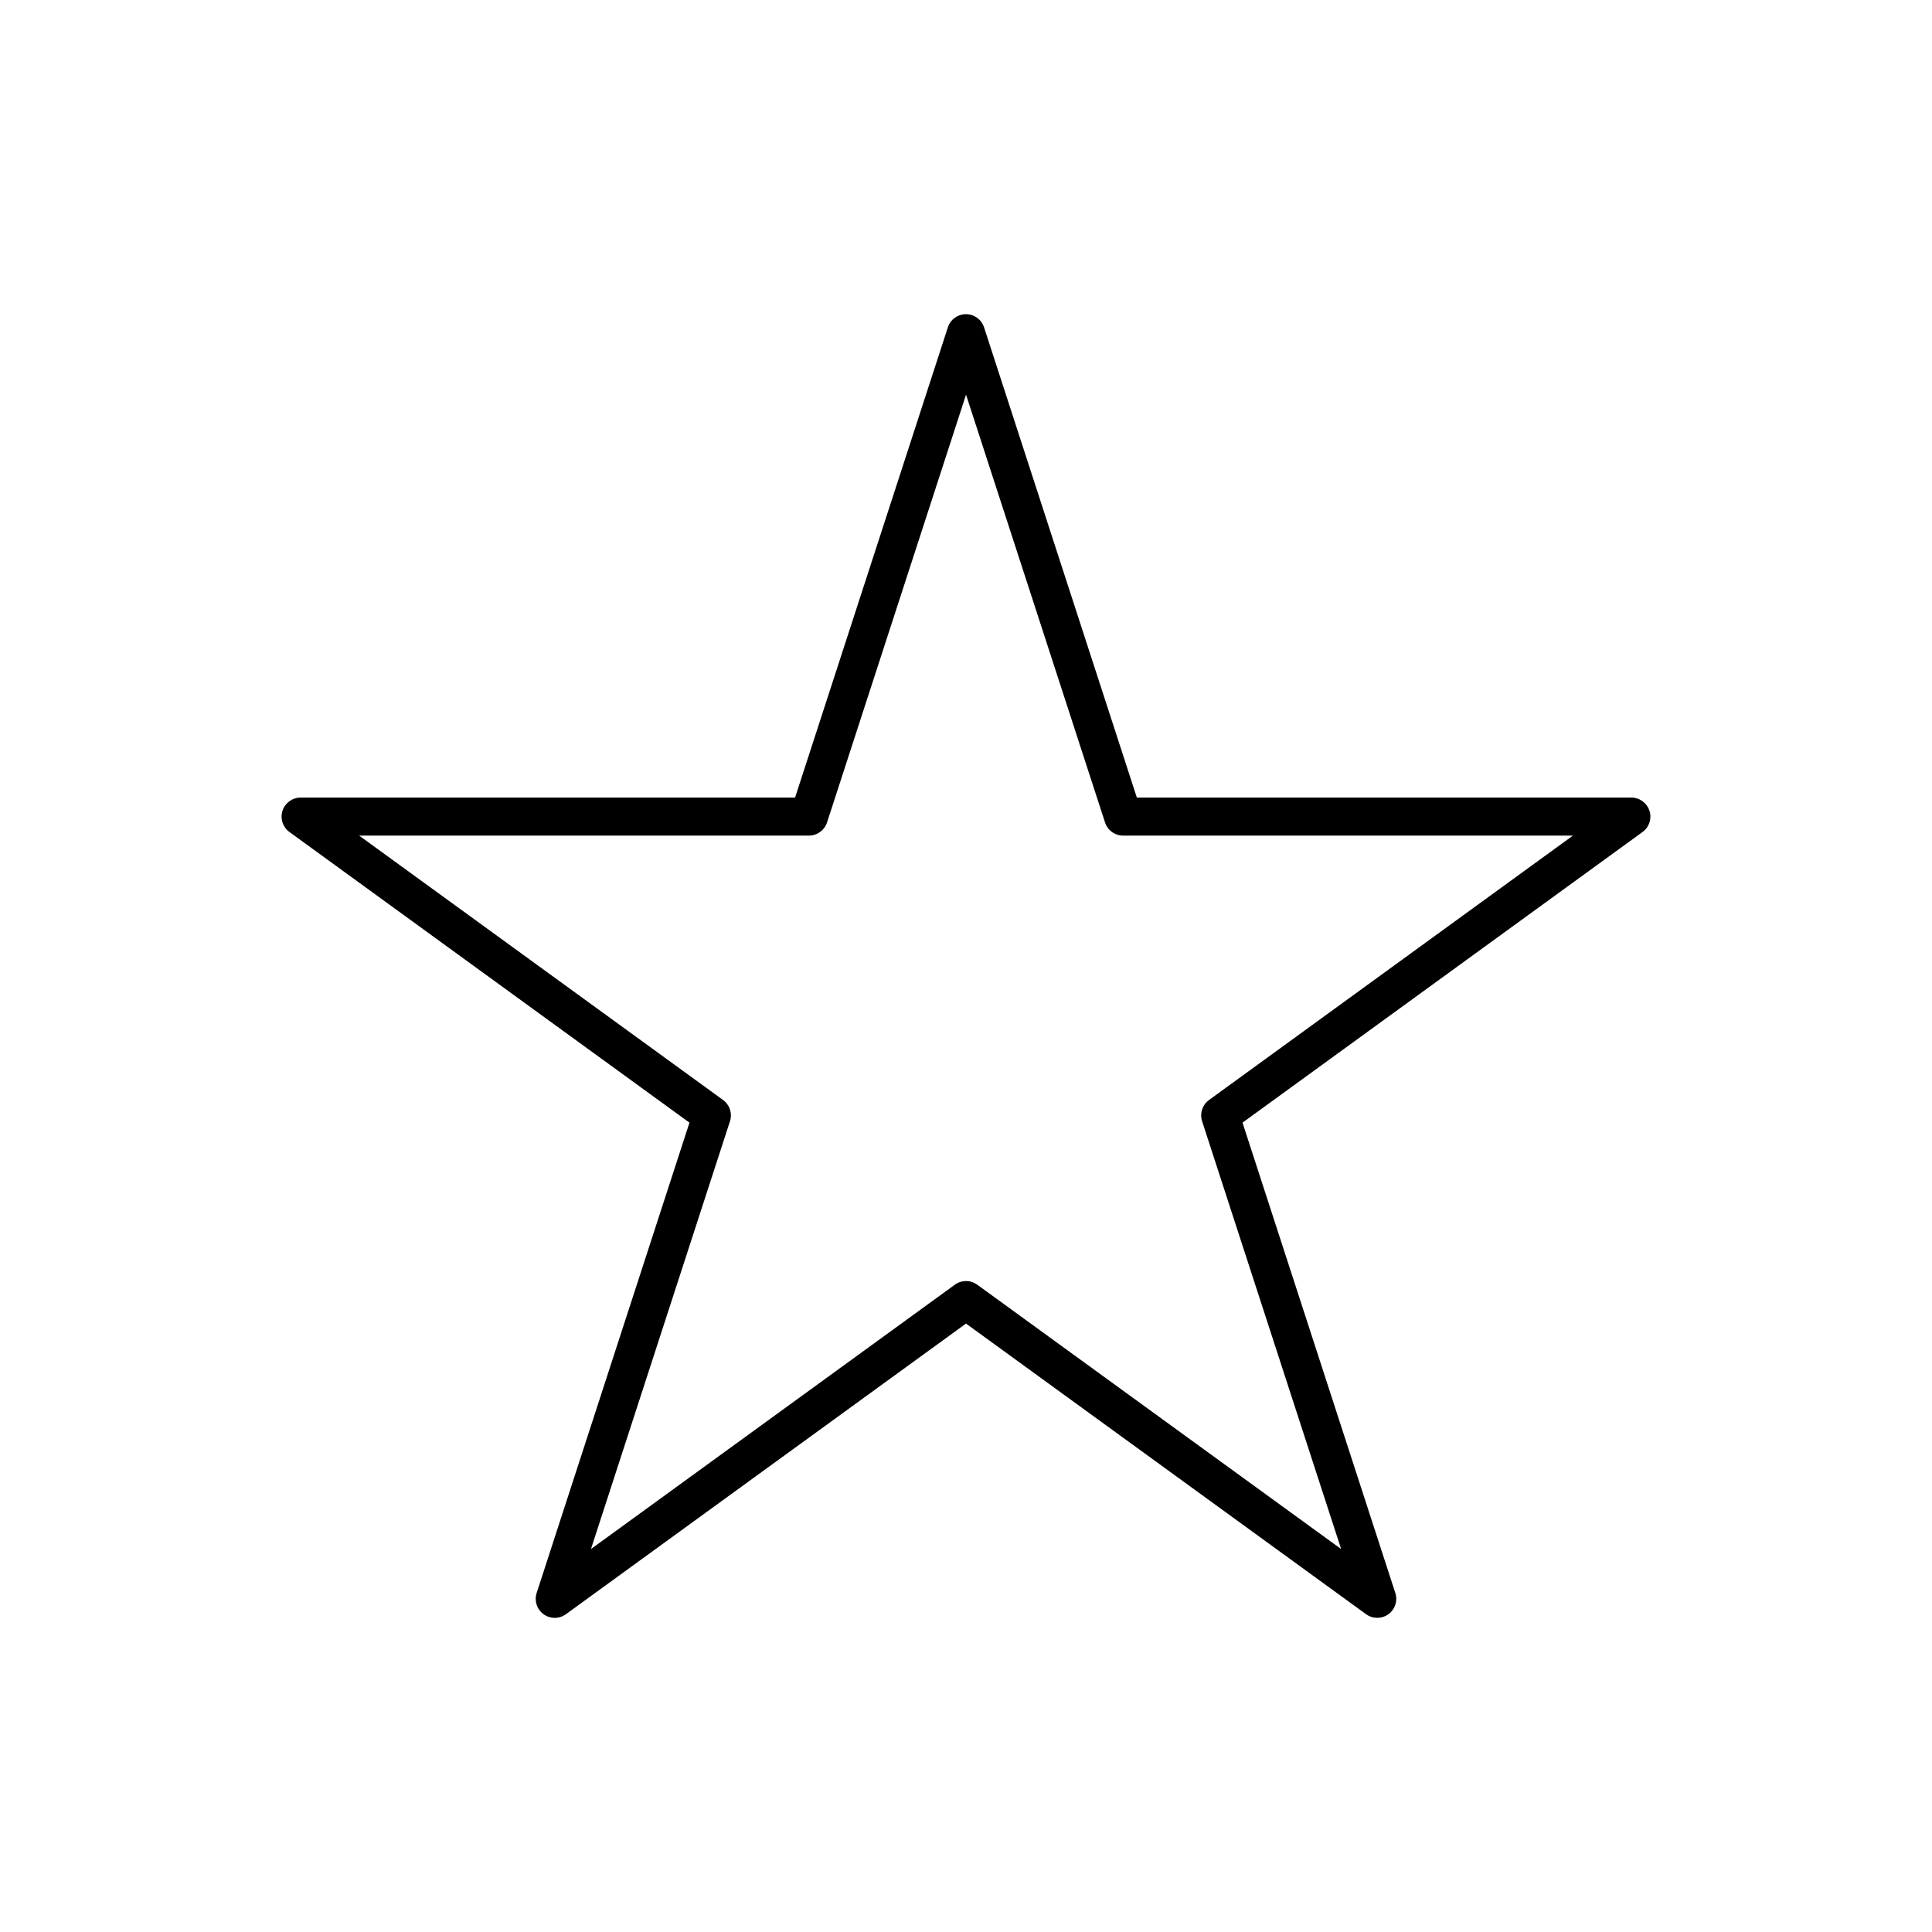
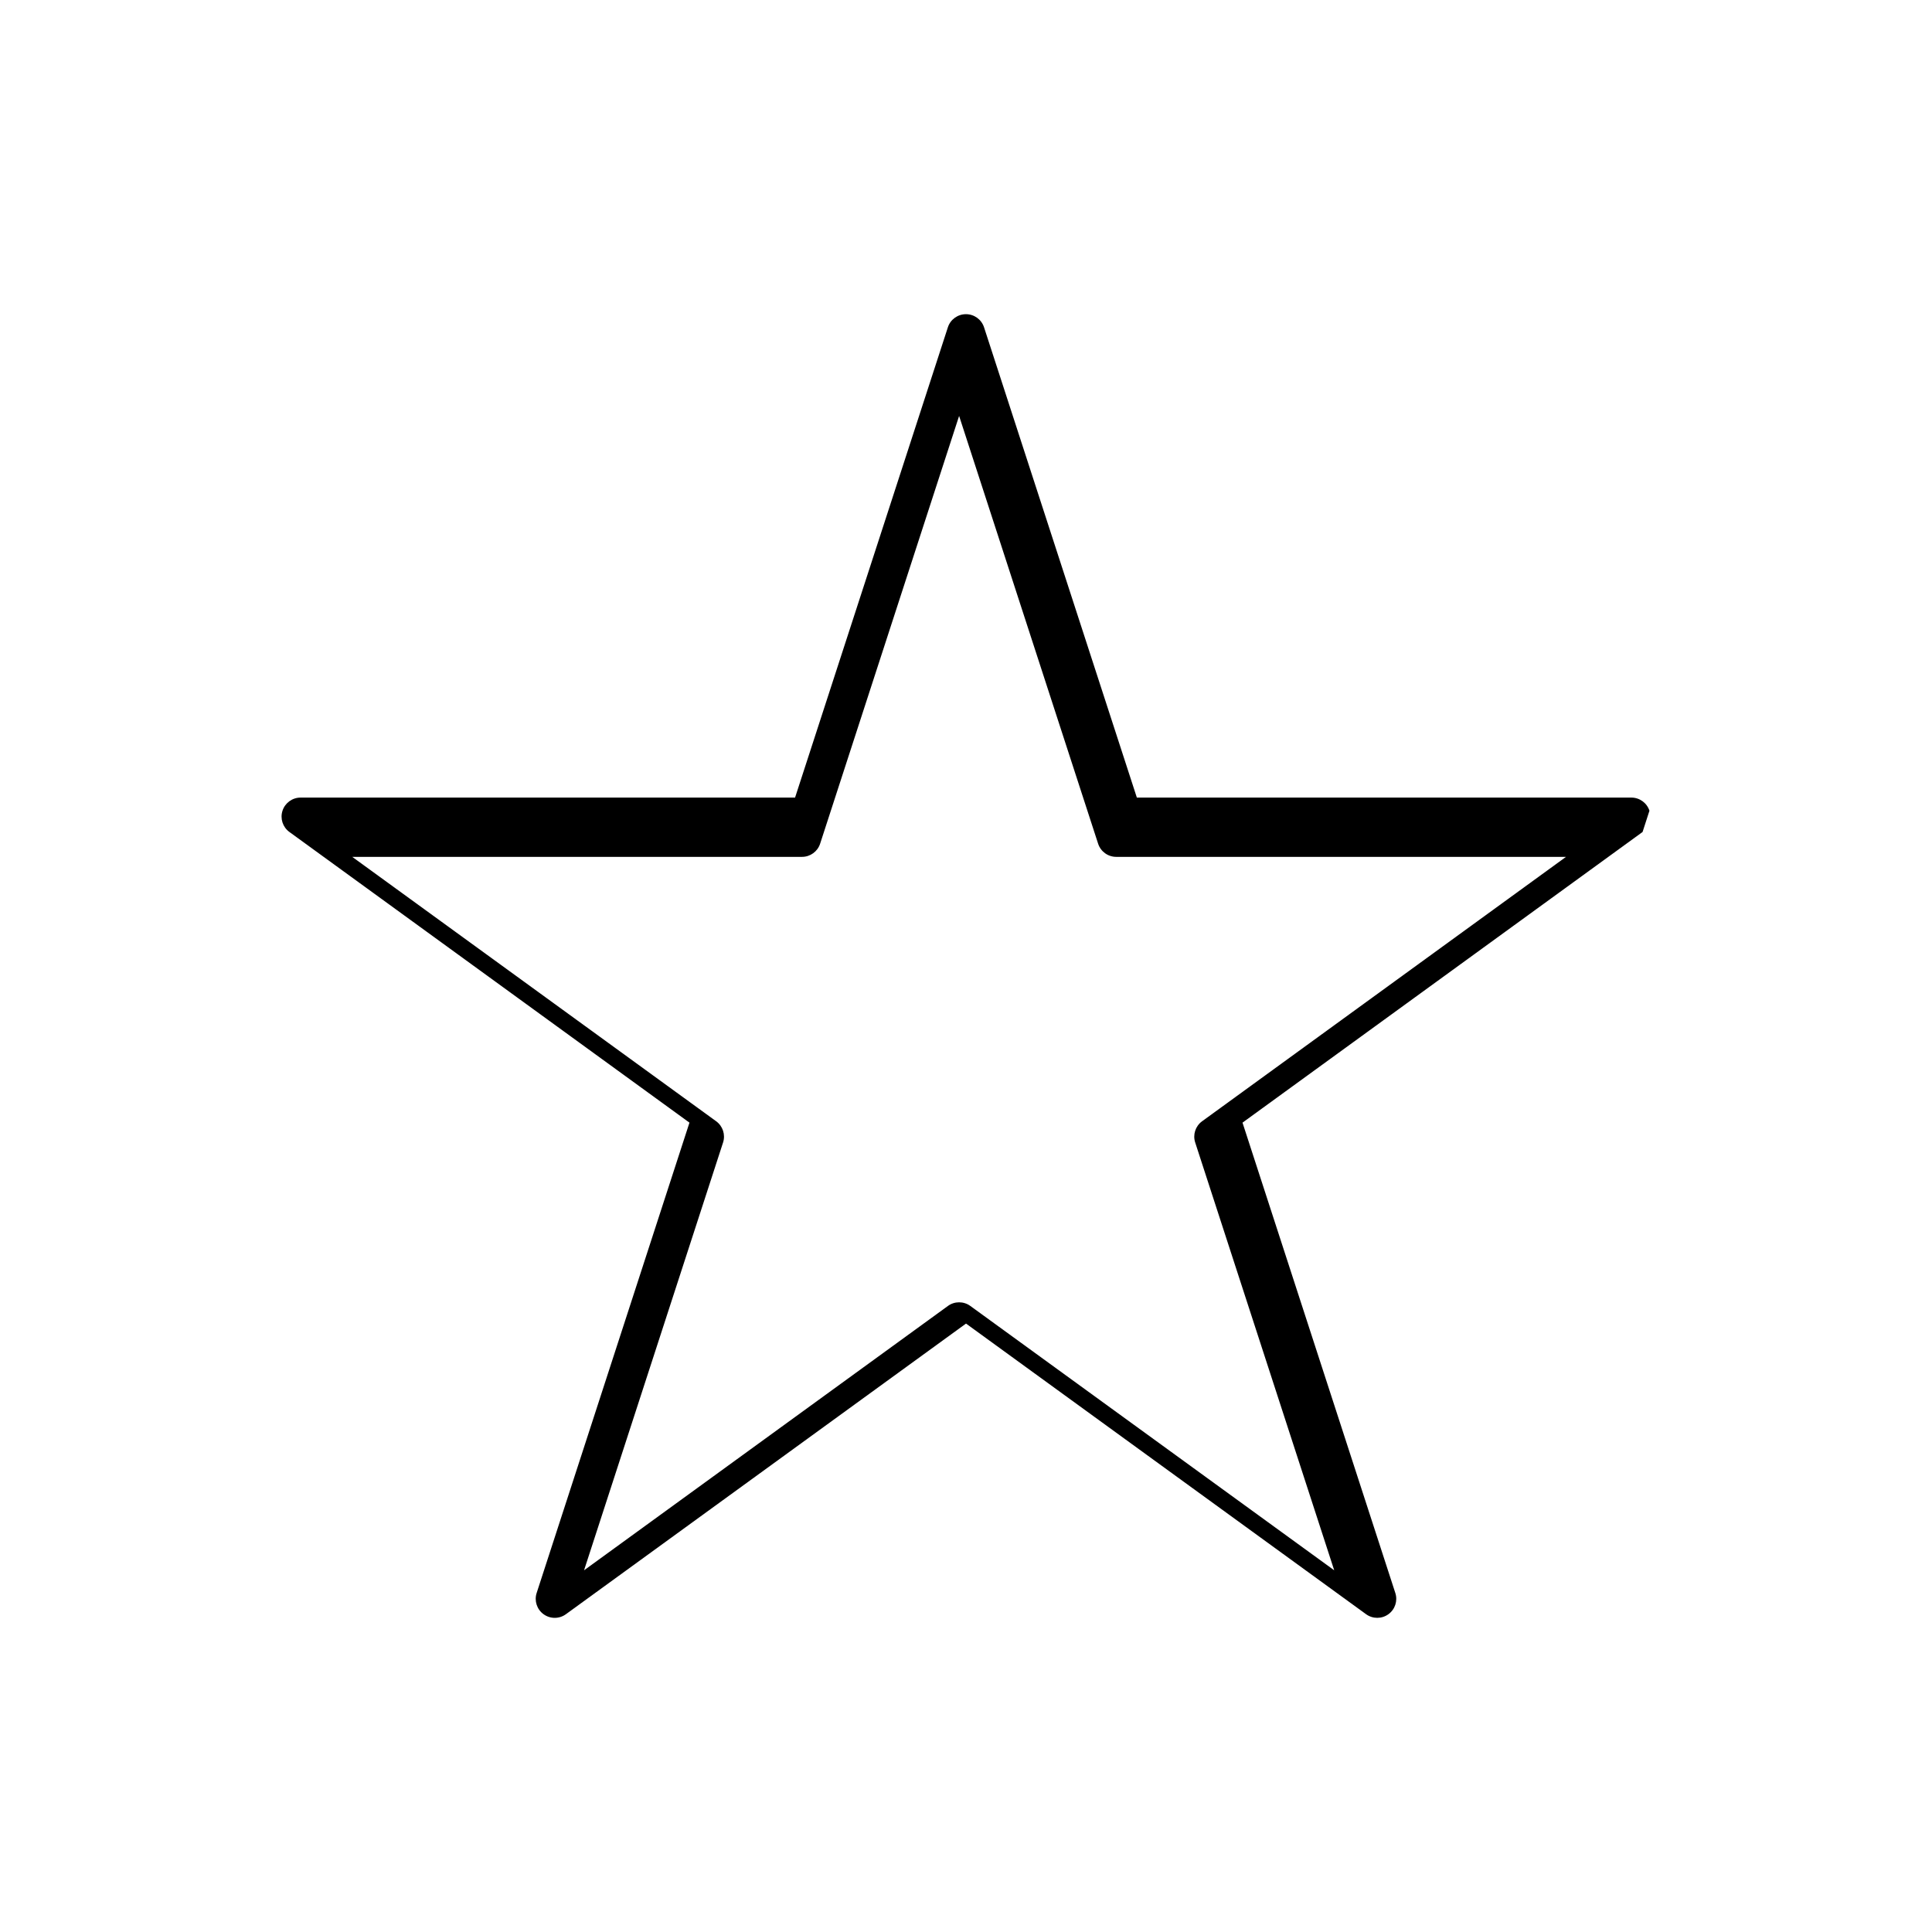
<svg xmlns="http://www.w3.org/2000/svg" fill="#000000" width="800px" height="800px" version="1.1" viewBox="144 144 512 512">
-   <path d="m581.12 358.85c-0.676-2.074-2.609-3.481-4.793-3.481h-131.05l-40.496-124.63c-0.676-2.074-2.609-3.477-4.793-3.477-2.18 0-4.121 1.402-4.793 3.477l-40.496 124.63h-131.04c-2.18 0-4.121 1.406-4.793 3.481-0.676 2.074 0.059 4.348 1.828 5.633l106.02 77.031-40.496 124.64c-0.676 2.07 0.059 4.348 1.828 5.629 1.77 1.289 4.156 1.289 5.926 0l106.03-77.023 106.02 77.023c0.887 0.645 1.93 0.961 2.961 0.961 1.039 0 2.074-0.316 2.961-0.961 1.77-1.281 2.508-3.559 1.828-5.629l-40.496-124.64 106.02-77.031c1.766-1.285 2.504-3.559 1.832-5.633m-116.73 76.664c-1.77 1.281-2.504 3.559-1.828 5.629l36.84 113.37-96.441-70.059c-0.887-0.645-1.926-0.961-2.961-0.961-1.039 0-2.082 0.316-2.961 0.961l-96.438 70.059 36.84-113.37c0.676-2.07-0.066-4.348-1.828-5.629l-96.445-70.07h119.2c2.18 0 4.117-1.406 4.793-3.481l36.836-113.37 36.84 113.37c0.676 2.074 2.609 3.481 4.793 3.481h119.2z" />
+   <path d="m581.12 358.85c-0.676-2.074-2.609-3.481-4.793-3.481h-131.05l-40.496-124.63c-0.676-2.074-2.609-3.477-4.793-3.477-2.18 0-4.121 1.402-4.793 3.477l-40.496 124.63h-131.04c-2.18 0-4.121 1.406-4.793 3.481-0.676 2.074 0.059 4.348 1.828 5.633l106.02 77.031-40.496 124.64c-0.676 2.07 0.059 4.348 1.828 5.629 1.77 1.289 4.156 1.289 5.926 0l106.03-77.023 106.02 77.023c0.887 0.645 1.93 0.961 2.961 0.961 1.039 0 2.074-0.316 2.961-0.961 1.77-1.281 2.508-3.559 1.828-5.629l-40.496-124.64 106.02-77.031m-116.73 76.664c-1.77 1.281-2.504 3.559-1.828 5.629l36.84 113.37-96.441-70.059c-0.887-0.645-1.926-0.961-2.961-0.961-1.039 0-2.082 0.316-2.961 0.961l-96.438 70.059 36.84-113.37c0.676-2.07-0.066-4.348-1.828-5.629l-96.445-70.07h119.2c2.18 0 4.117-1.406 4.793-3.481l36.836-113.37 36.84 113.37c0.676 2.074 2.609 3.481 4.793 3.481h119.2z" />
</svg>